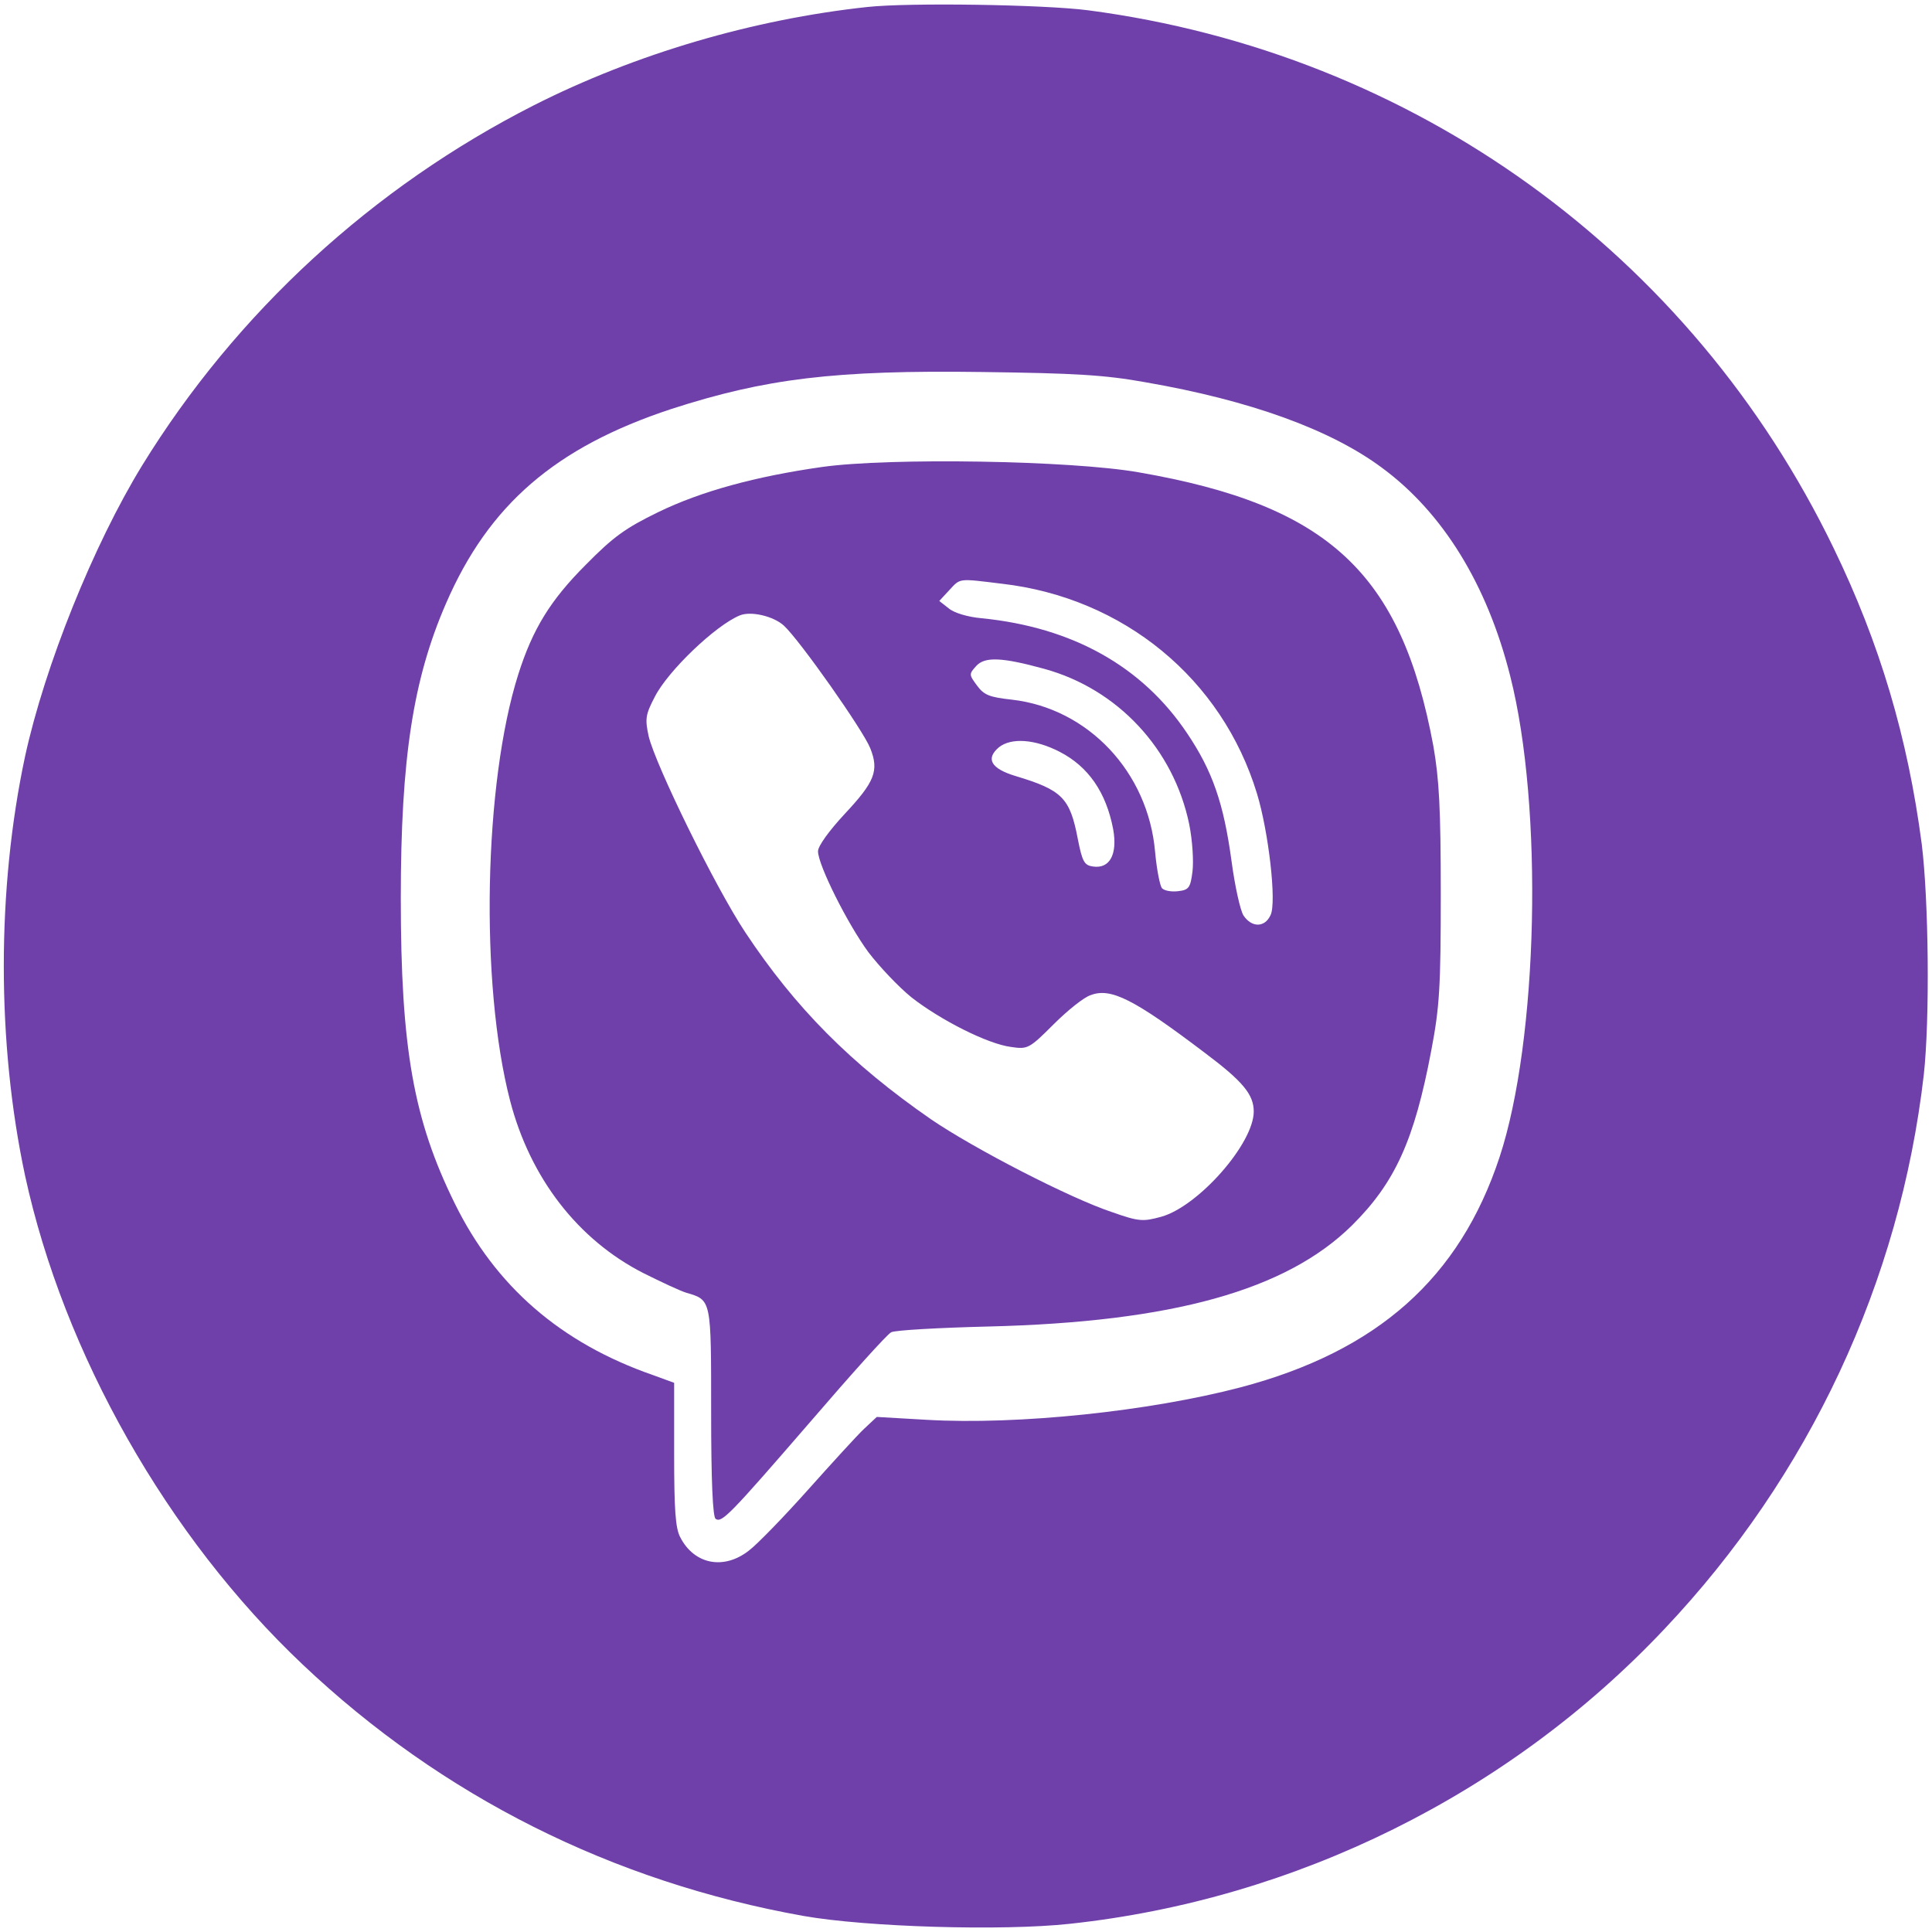
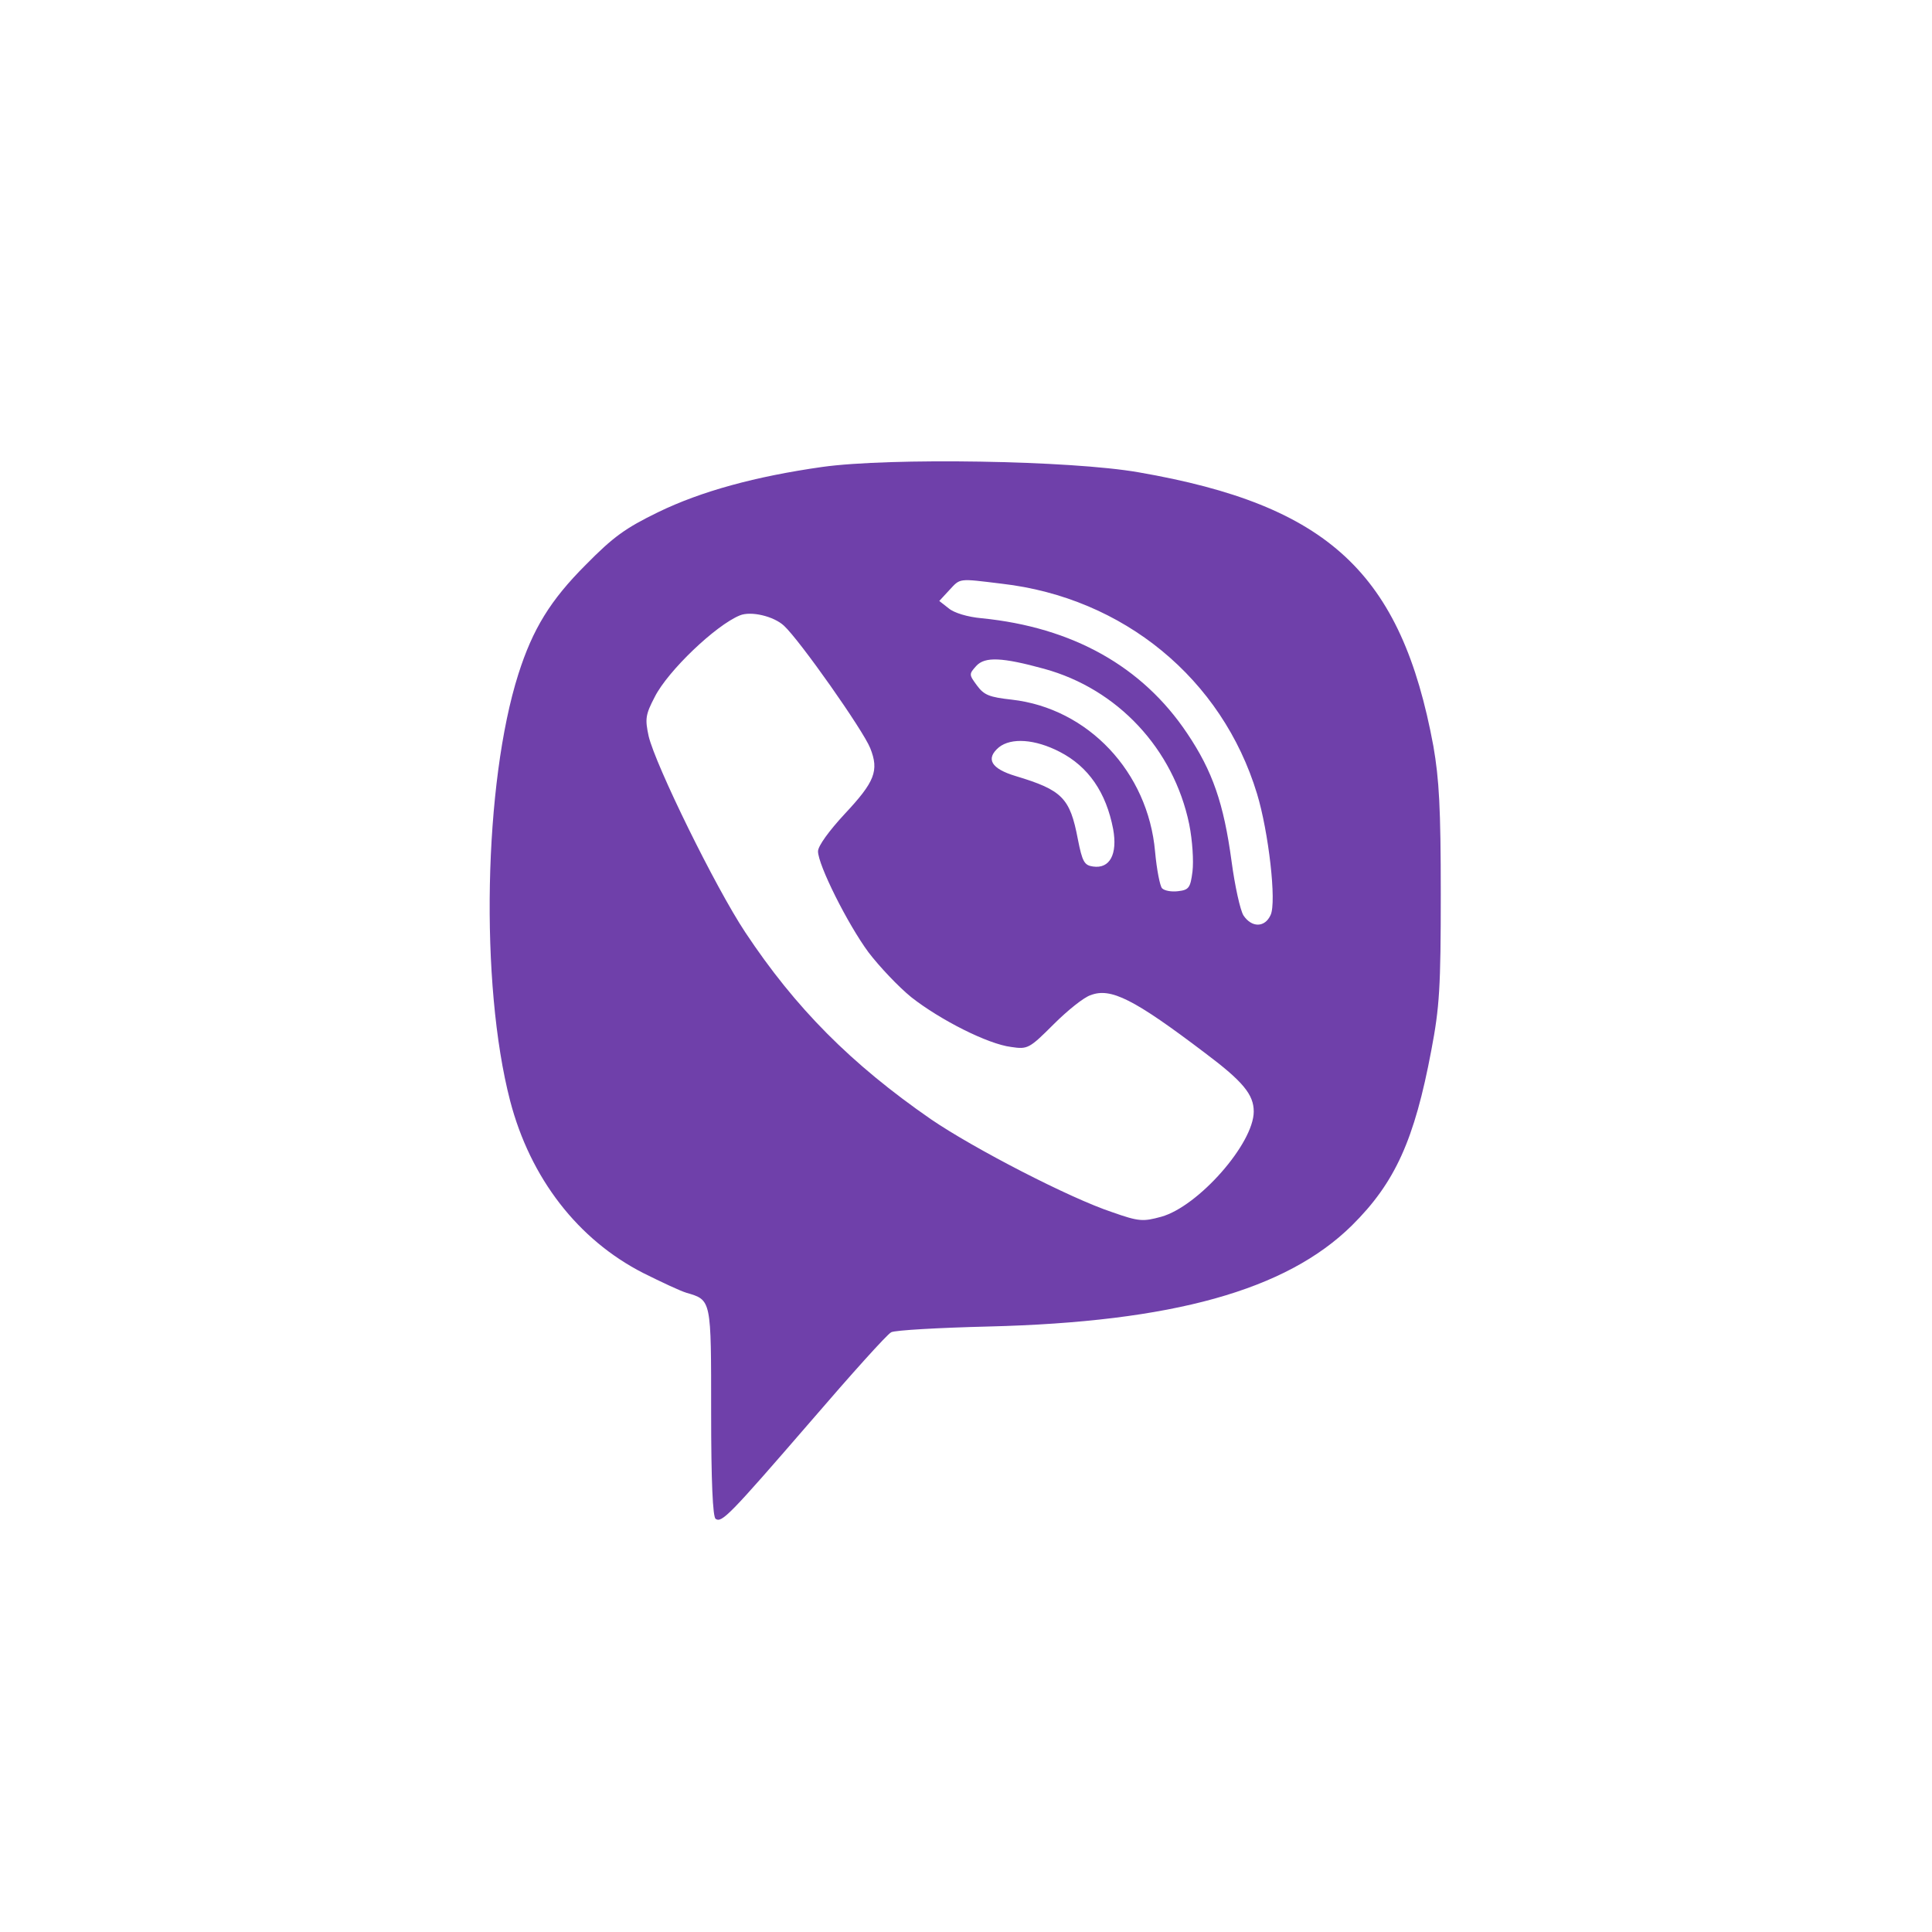
<svg xmlns="http://www.w3.org/2000/svg" version="1.0" width="32" height="32" viewBox="0 0 470 470" preserveAspectRatio="xMidYMid meet">
  <g transform="translate(0,470) scale(0.1,-0.1)" fill="#6f40aa" stroke="none">
-     <path d="M2110 4683 c-278 -30 -564 -114 -811 -239 -392 -199 -724 -504 -953 -876 -119 -194 -237 -488 -285 -708 -69 -323 -69 -697 0 -1020 94 -433 346 -878 675 -1189 339 -321 754 -529 1219 -612 153 -27 484 -37 648 -19 549 59 1068 316 1446 717 353 373 573 845 631 1348 15 135 12 426 -5 562 -34 259 -102 488 -214 719 -347 718 -1022 1205 -1814 1309 -108 14 -436 19 -537 8z m677 -913 c254 -44 450 -115 575 -208 148 -109 256 -284 312 -507 81 -319 68 -885 -26 -1170 -97 -294 -297 -472 -630 -560 -221 -58 -541 -92 -764 -79 l-121 7 -31 -29 c-17 -16 -78 -83 -137 -149 -59 -66 -123 -132 -143 -147 -61 -48 -133 -34 -167 32 -12 22 -15 68 -15 203 l0 173 -52 19 c-224 78 -383 216 -482 418 -100 203 -131 377 -131 742 0 340 30 533 110 717 104 240 266 380 548 473 229 74 397 95 757 90 226 -3 297 -7 397 -25z" />
    <path d="M2000 3564 c-162 -23 -294 -59 -399 -110 -80 -39 -109 -60 -176 -128 -86 -86 -129 -156 -164 -266 -84 -264 -94 -753 -20 -1038 49 -188 165 -338 324 -419 44 -22 91 -44 105 -48 61 -18 60 -15 60 -291 0 -168 4 -255 11 -259 15 -10 33 8 231 237 98 114 186 212 196 217 9 5 116 11 237 14 447 11 724 88 884 246 105 104 152 208 193 426 20 105 23 153 23 380 0 210 -4 279 -18 360 -78 421 -255 586 -717 666 -165 29 -607 36 -770 13z m437 -284 c296 -34 536 -231 621 -511 28 -92 48 -264 33 -295 -14 -31 -46 -31 -66 -1 -8 13 -21 72 -29 132 -19 140 -46 219 -108 311 -109 163 -279 258 -500 280 -34 3 -67 13 -80 24 l-23 18 24 26 c28 30 21 29 128 16z m-530 -102 c39 -36 193 -255 210 -298 22 -55 11 -82 -62 -160 -38 -41 -65 -78 -65 -91 0 -33 72 -177 123 -246 26 -34 72 -83 104 -109 70 -55 186 -114 243 -121 40 -6 44 -4 103 55 34 34 74 66 90 71 49 19 105 -9 279 -141 92 -69 118 -101 118 -142 0 -78 -135 -231 -225 -256 -44 -12 -54 -12 -119 11 -103 34 -337 155 -441 226 -195 135 -330 271 -452 455 -73 110 -218 406 -235 477 -9 42 -8 52 15 96 32 63 148 174 207 198 27 11 82 -2 107 -25z m633 -105 c179 -49 315 -195 353 -378 8 -40 11 -90 8 -115 -5 -40 -9 -45 -35 -48 -16 -2 -33 1 -39 7 -5 5 -13 45 -17 89 -17 194 -163 349 -349 370 -54 6 -67 11 -84 34 -20 27 -20 28 -2 48 21 23 63 21 165 -7z m38 -202 c70 -36 113 -99 130 -188 11 -61 -8 -97 -49 -91 -21 3 -26 11 -37 67 -19 100 -38 119 -151 153 -60 18 -74 42 -41 70 30 24 88 20 148 -11z" />
  </g>
</svg>